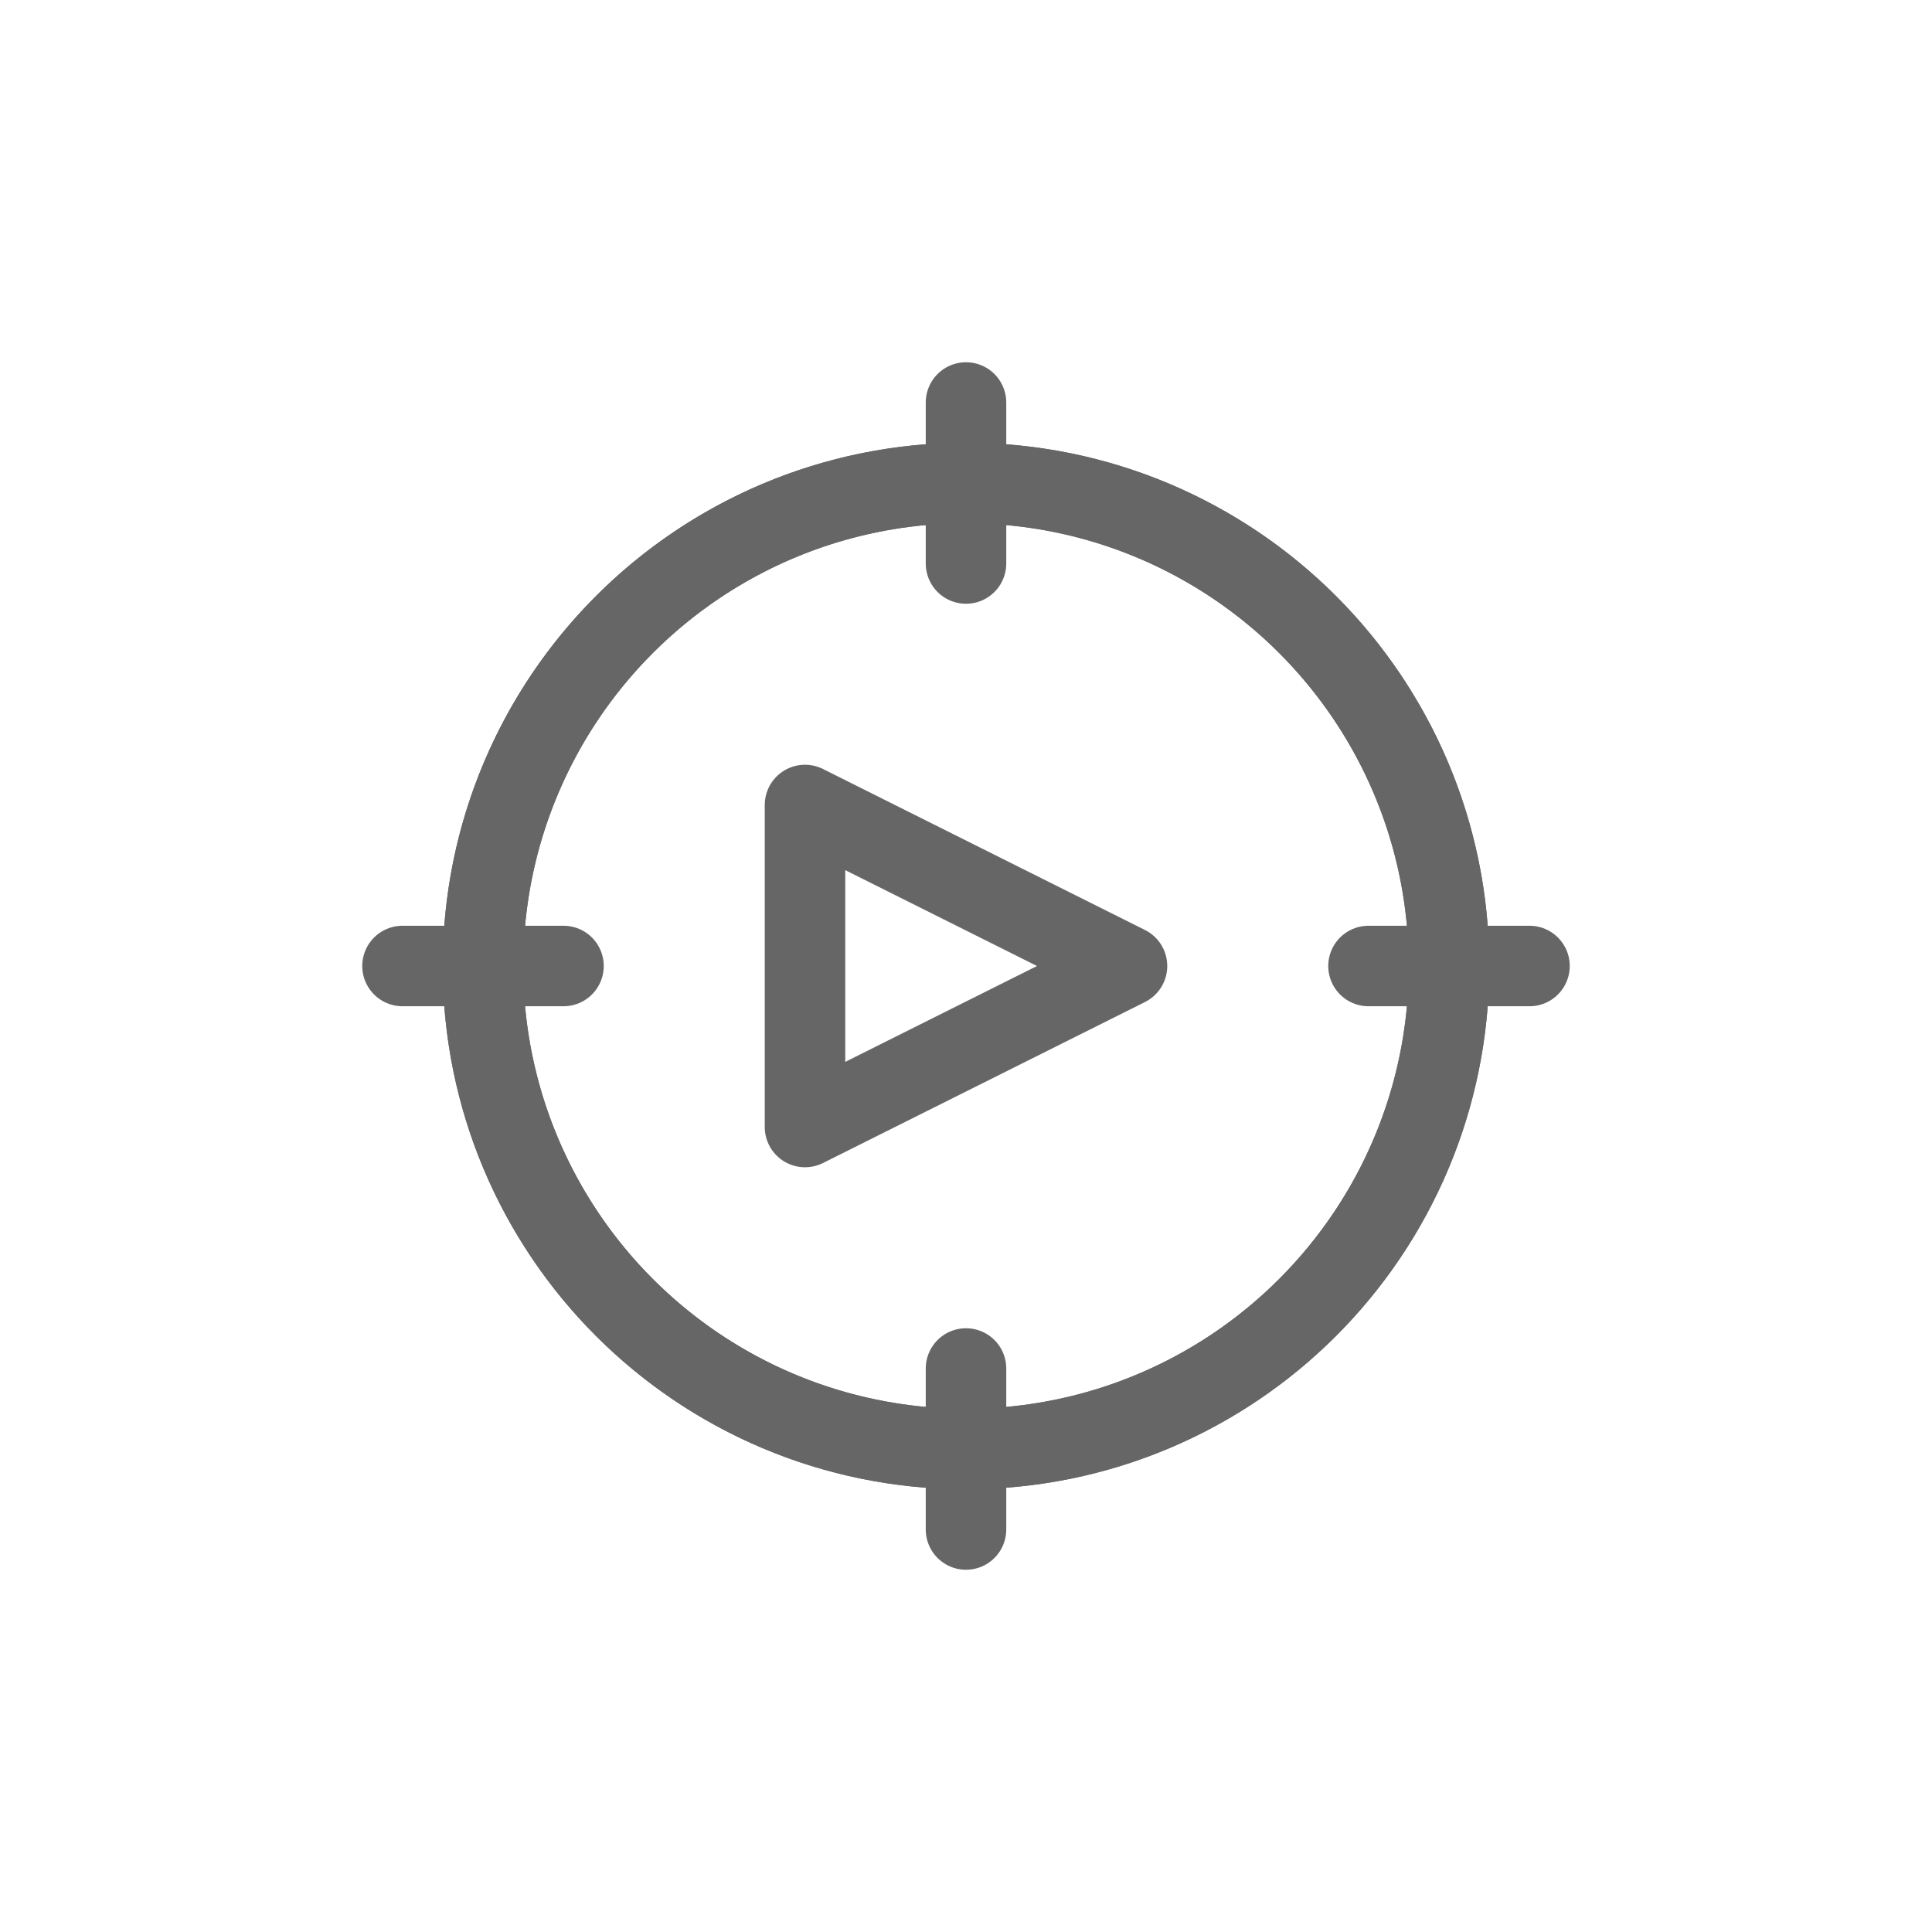
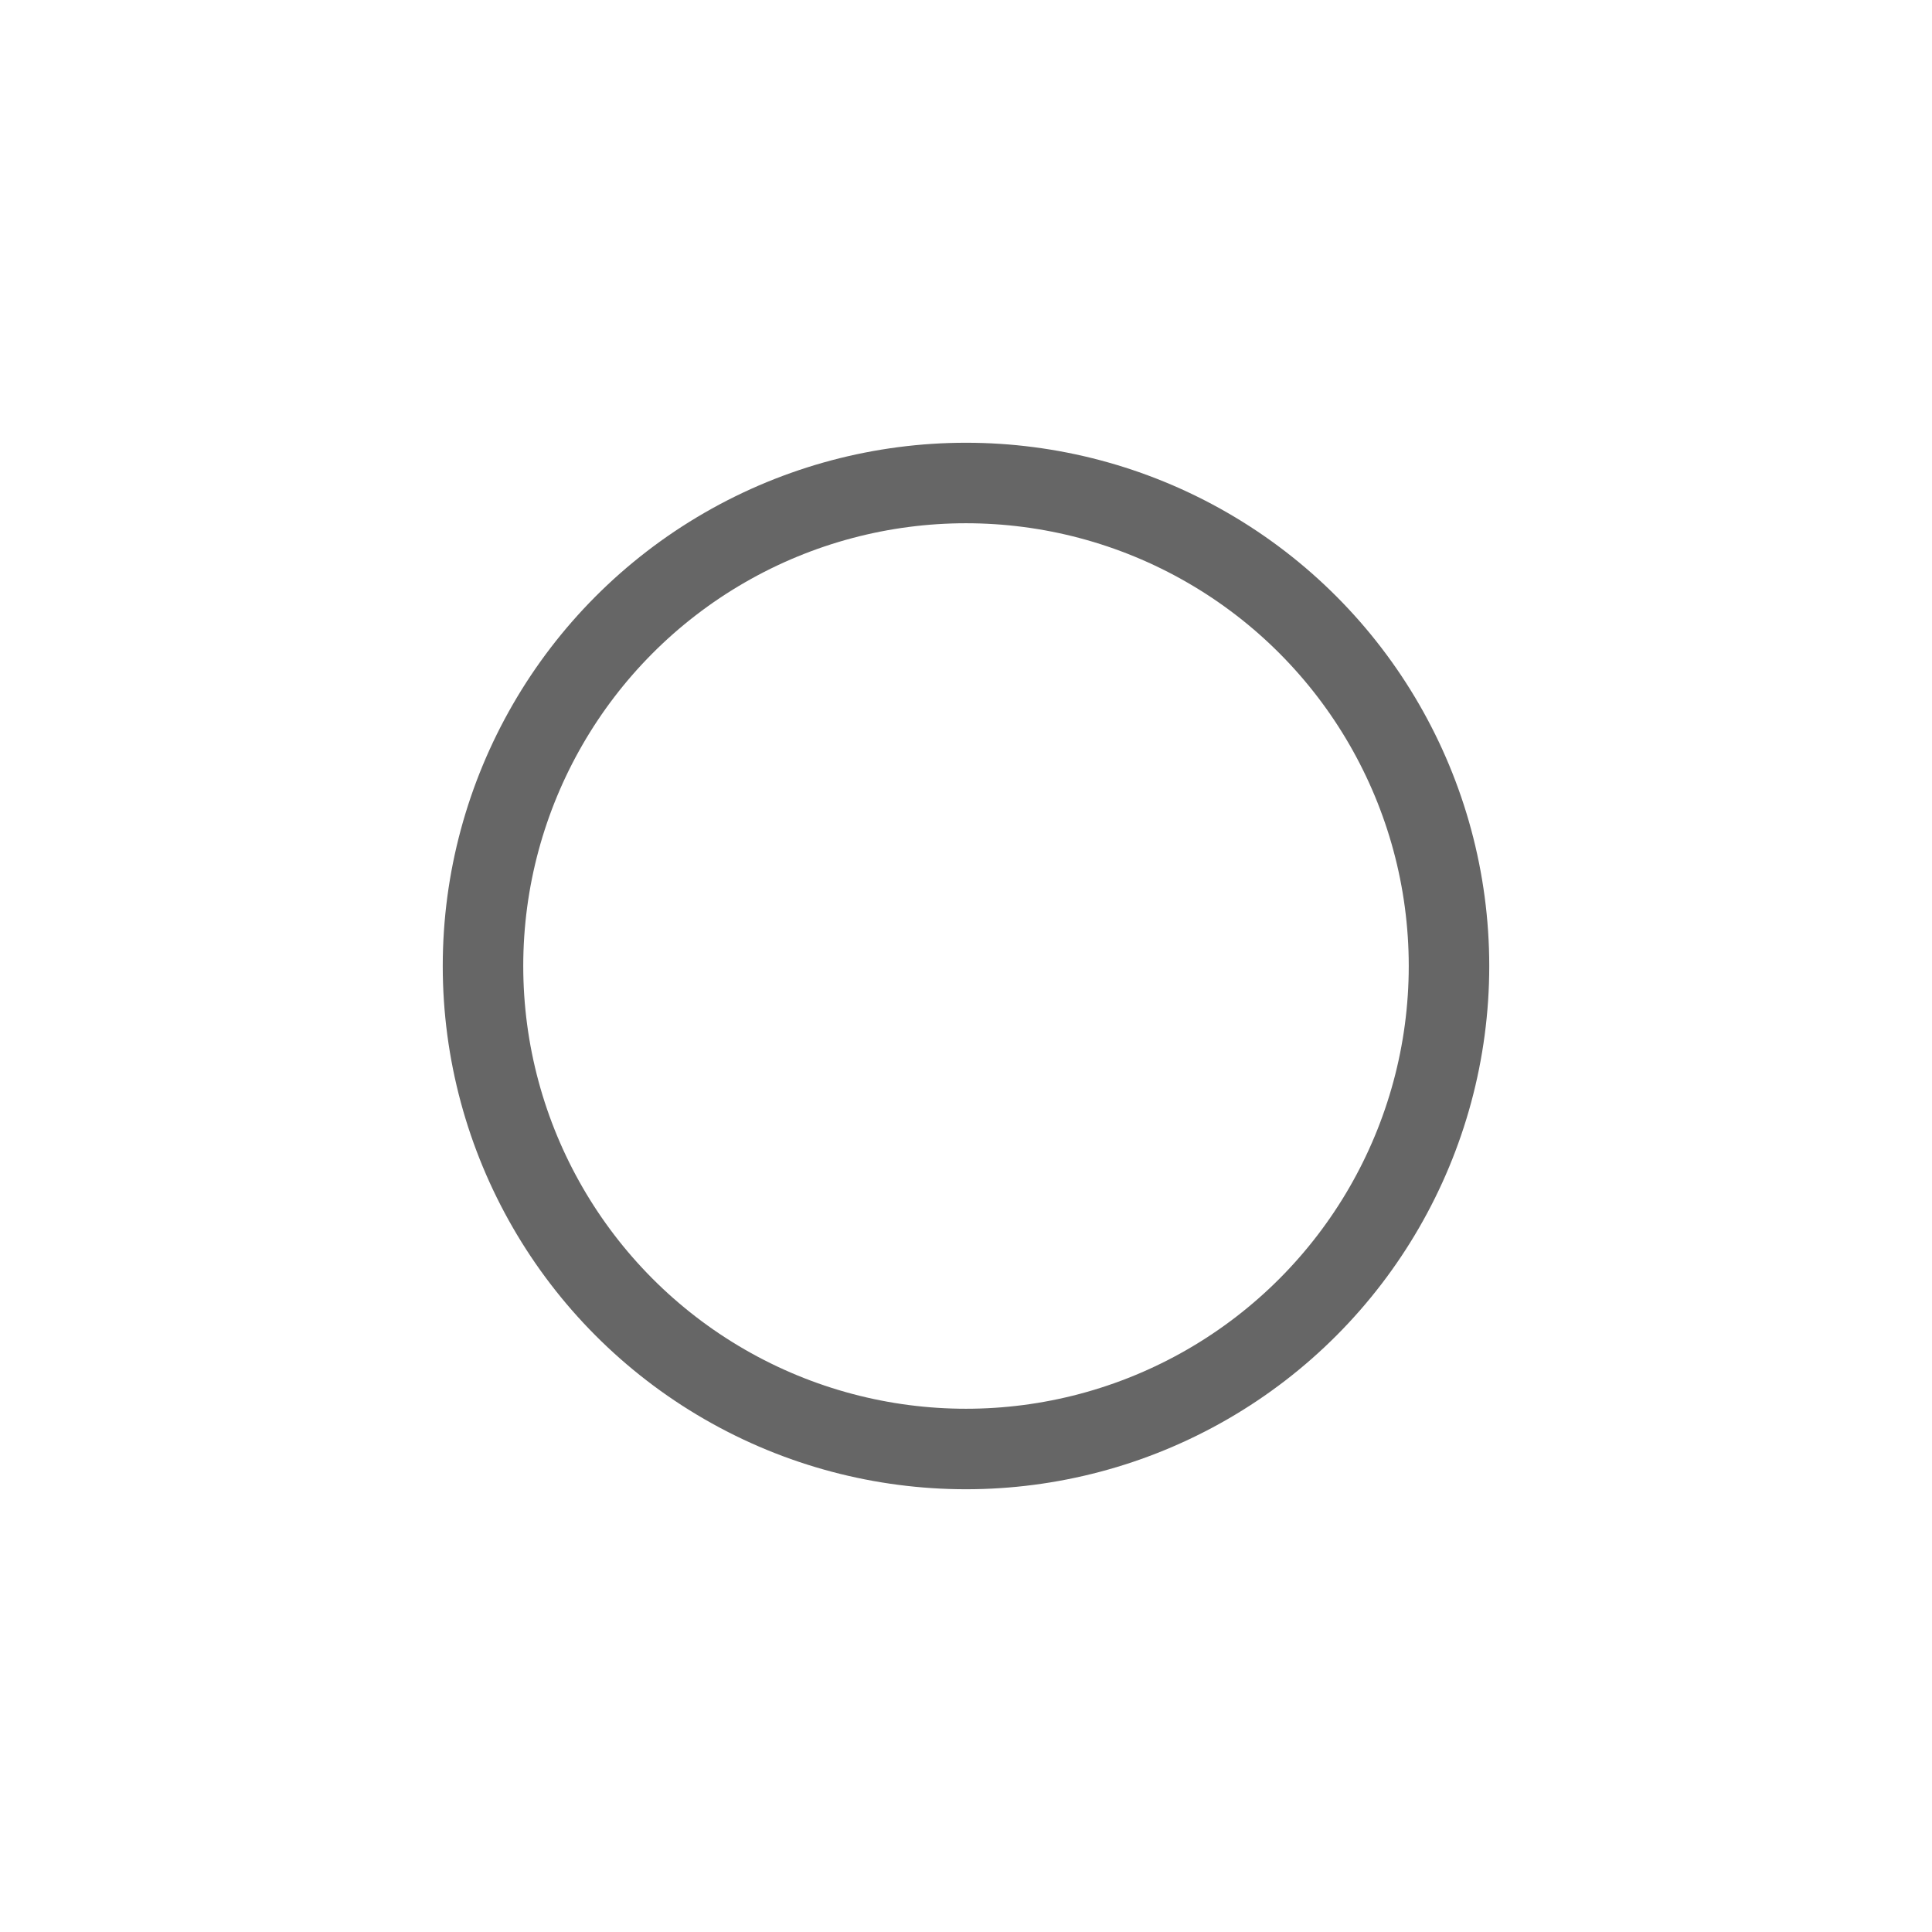
<svg xmlns="http://www.w3.org/2000/svg" viewBox="0 0 48 48">
  <g fill="none" stroke="#666" stroke-width="2" stroke-linecap="round" stroke-linejoin="round">
-     <path d="M24 14v-4M34 24h4M24 34v4M14 24h-4" />
    <circle cx="24" cy="24" r="12" />
-     <path d="M28 24l-8-4v8l8-4z" />
-     <path d="M36 24c0 6.627-5.373 12-12 12s-12-5.373-12-12 5.373-12 12-12" />
-     <path d="M24 12c6.627 0 12 5.373 12 12" />
  </g>
</svg>